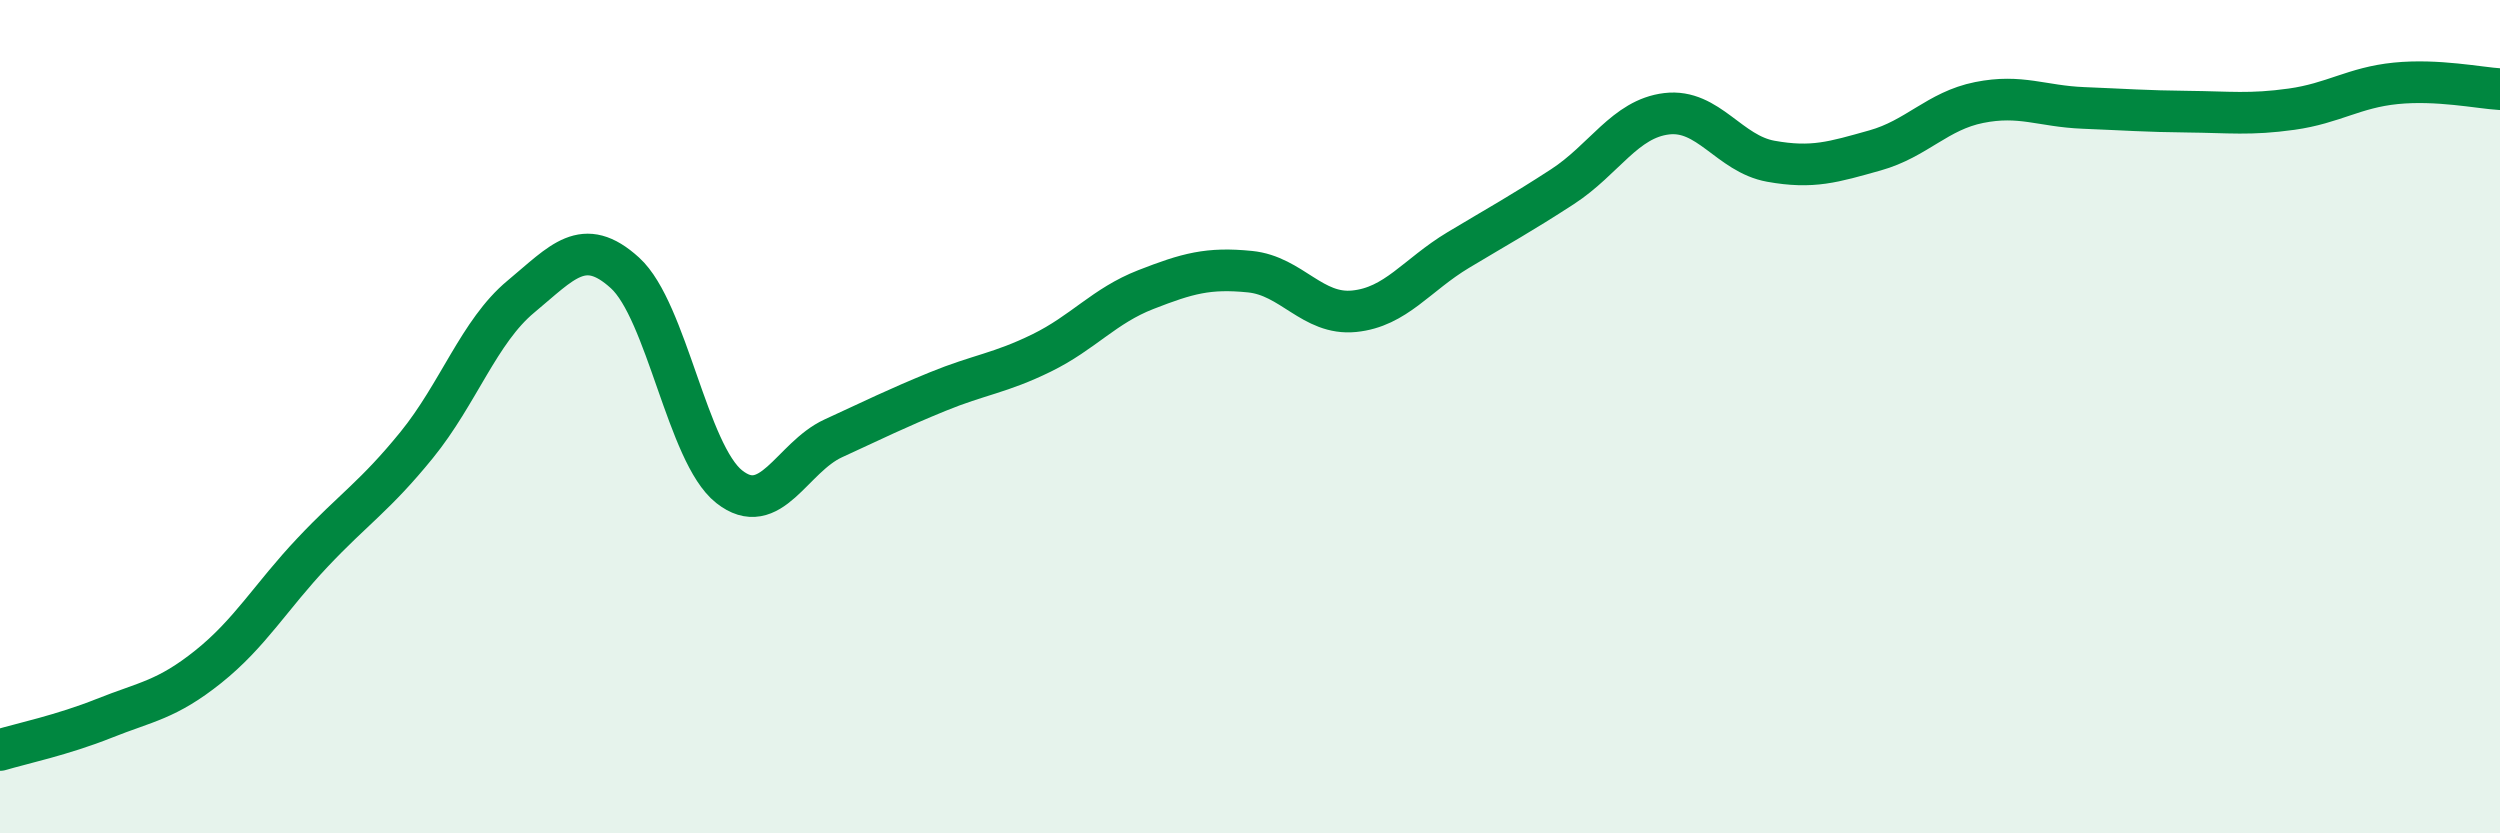
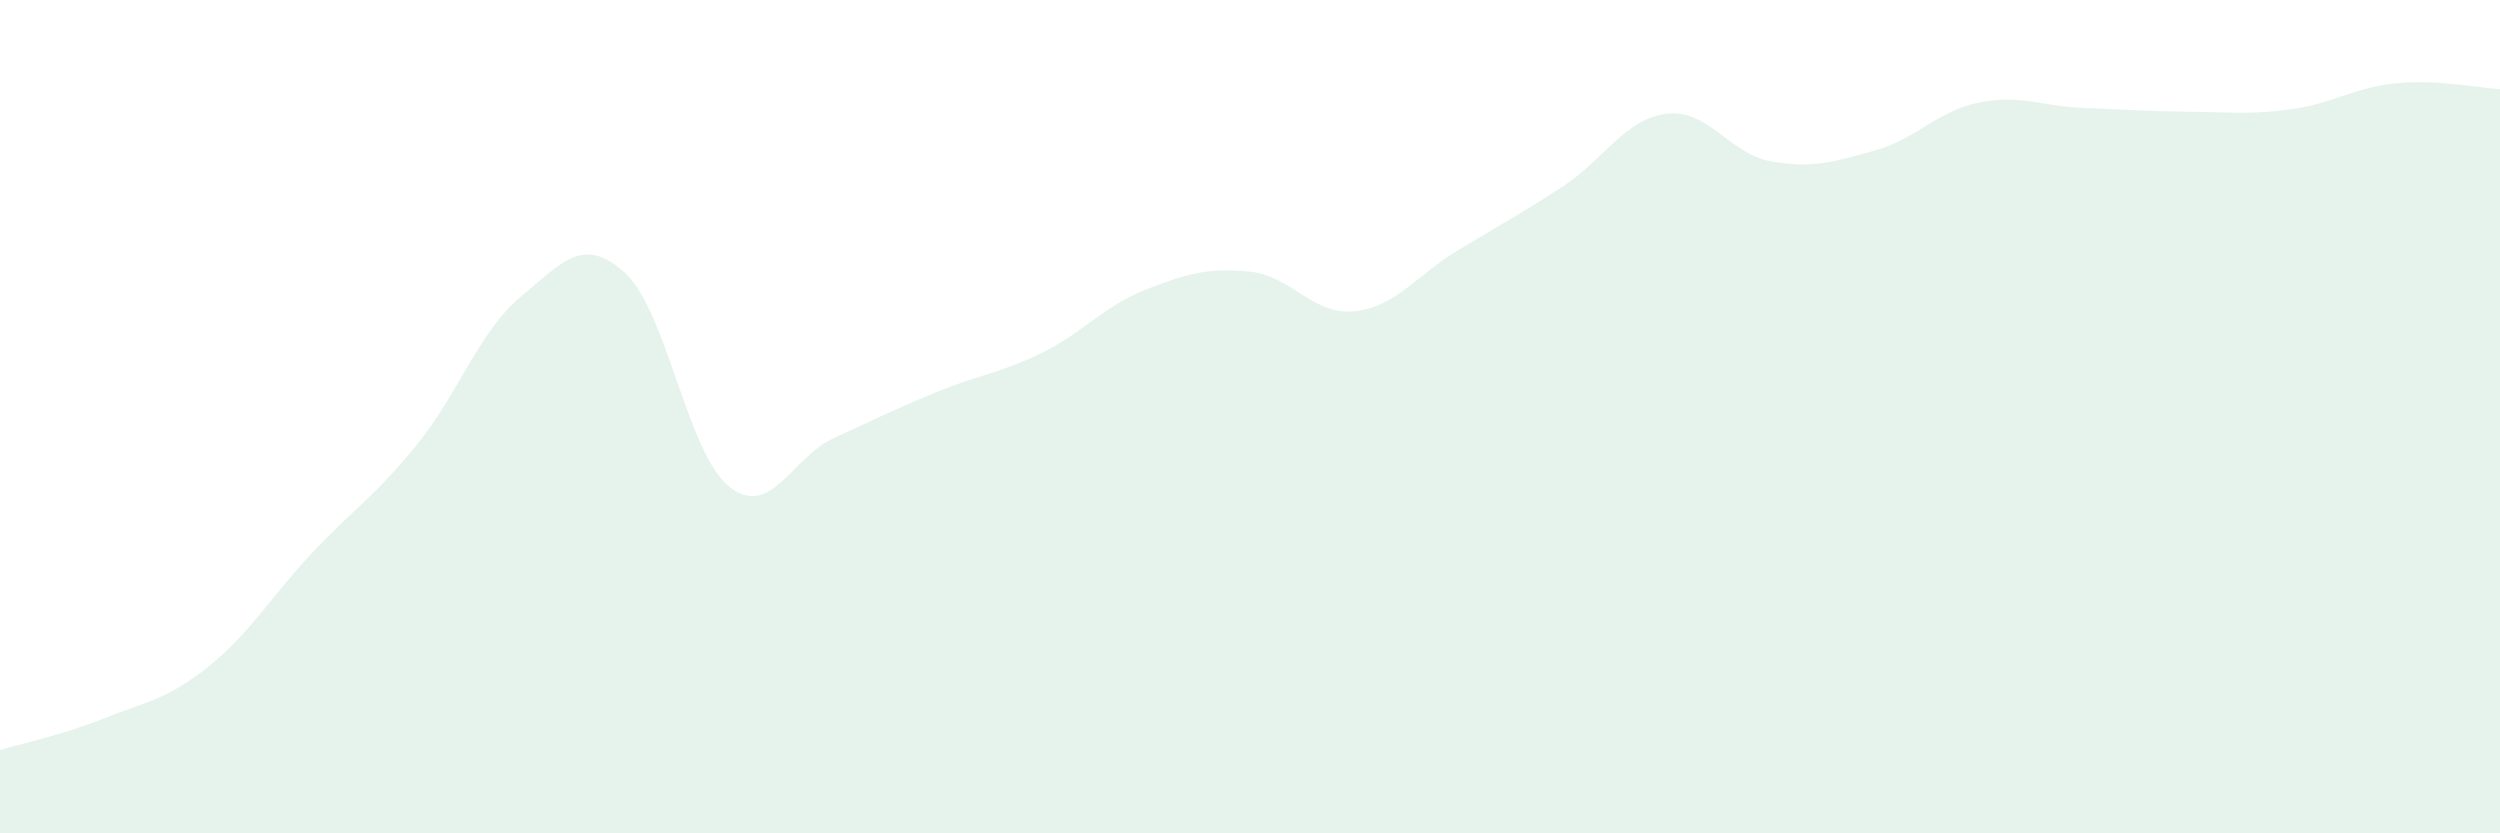
<svg xmlns="http://www.w3.org/2000/svg" width="60" height="20" viewBox="0 0 60 20">
  <path d="M 0,18 C 0.5,17.85 1.5,17.64 2.5,17.24 C 3.5,16.84 4,16.8 5,16 C 6,15.2 6.5,14.32 7.5,13.26 C 8.5,12.2 9,11.91 10,10.68 C 11,9.45 11.5,7.95 12.5,7.12 C 13.5,6.29 14,5.64 15,6.55 C 16,7.46 16.5,10.89 17.5,11.68 C 18.5,12.47 19,10.98 20,10.52 C 21,10.06 21.5,9.81 22.5,9.4 C 23.5,8.99 24,8.96 25,8.47 C 26,7.98 26.5,7.34 27.5,6.95 C 28.5,6.56 29,6.42 30,6.52 C 31,6.62 31.5,7.57 32.5,7.47 C 33.5,7.37 34,6.6 35,6 C 36,5.4 36.5,5.13 37.5,4.48 C 38.5,3.83 39,2.85 40,2.73 C 41,2.61 41.5,3.69 42.5,3.87 C 43.5,4.05 44,3.89 45,3.61 C 46,3.33 46.5,2.66 47.5,2.46 C 48.5,2.26 49,2.55 50,2.59 C 51,2.63 51.5,2.67 52.5,2.68 C 53.5,2.69 54,2.76 55,2.62 C 56,2.48 56.5,2.1 57.5,2 C 58.5,1.9 59.5,2.11 60,2.14L60 20L0 20Z" fill="#008740" opacity="0.1" stroke-linecap="round" stroke-linejoin="round" />
-   <path d="M 0,18 C 0.5,17.85 1.5,17.64 2.5,17.24 C 3.5,16.84 4,16.8 5,16 C 6,15.2 6.5,14.32 7.5,13.26 C 8.5,12.2 9,11.91 10,10.68 C 11,9.45 11.5,7.95 12.5,7.12 C 13.5,6.29 14,5.64 15,6.55 C 16,7.46 16.5,10.89 17.5,11.68 C 18.5,12.47 19,10.98 20,10.52 C 21,10.06 21.5,9.81 22.5,9.4 C 23.5,8.99 24,8.96 25,8.47 C 26,7.98 26.5,7.34 27.5,6.95 C 28.5,6.56 29,6.42 30,6.52 C 31,6.62 31.5,7.57 32.5,7.47 C 33.5,7.37 34,6.6 35,6 C 36,5.4 36.5,5.13 37.5,4.48 C 38.5,3.83 39,2.85 40,2.73 C 41,2.61 41.5,3.69 42.5,3.87 C 43.5,4.05 44,3.89 45,3.61 C 46,3.33 46.5,2.66 47.5,2.46 C 48.5,2.26 49,2.55 50,2.59 C 51,2.63 51.5,2.67 52.5,2.68 C 53.5,2.69 54,2.76 55,2.62 C 56,2.48 56.5,2.1 57.5,2 C 58.5,1.9 59.5,2.11 60,2.14" stroke="#008740" stroke-width="1" fill="none" stroke-linecap="round" stroke-linejoin="round" />
</svg>